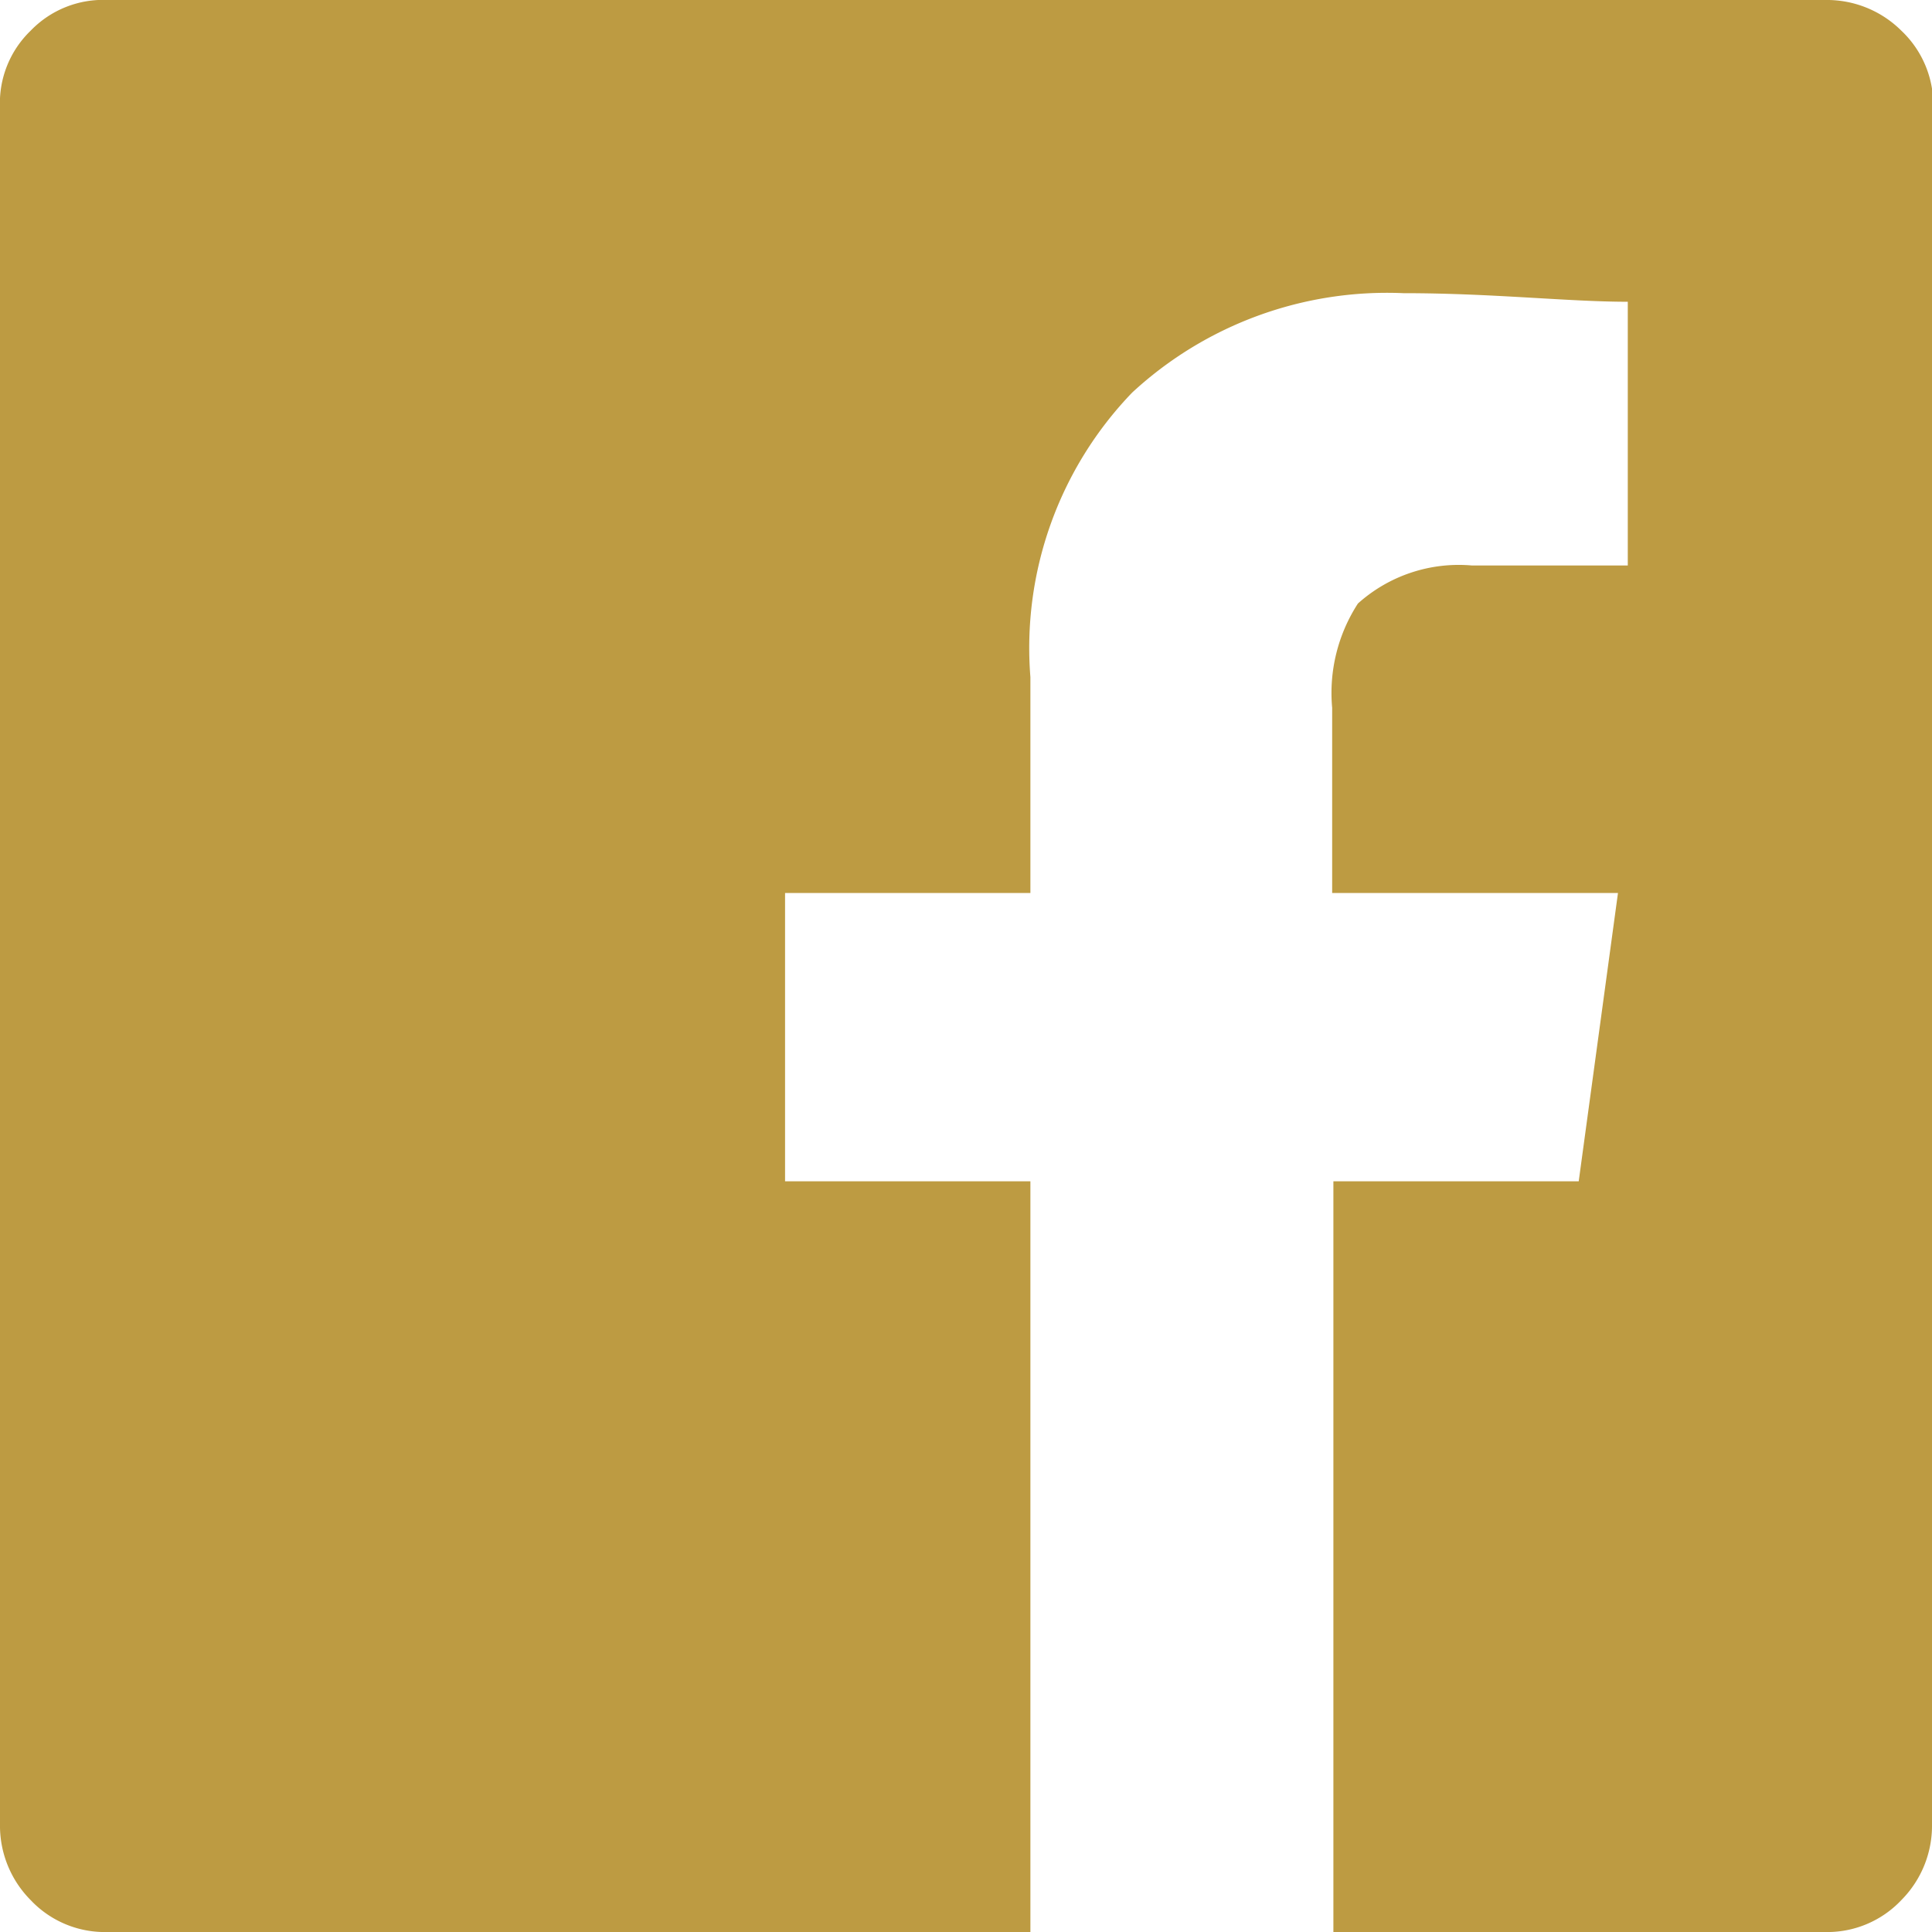
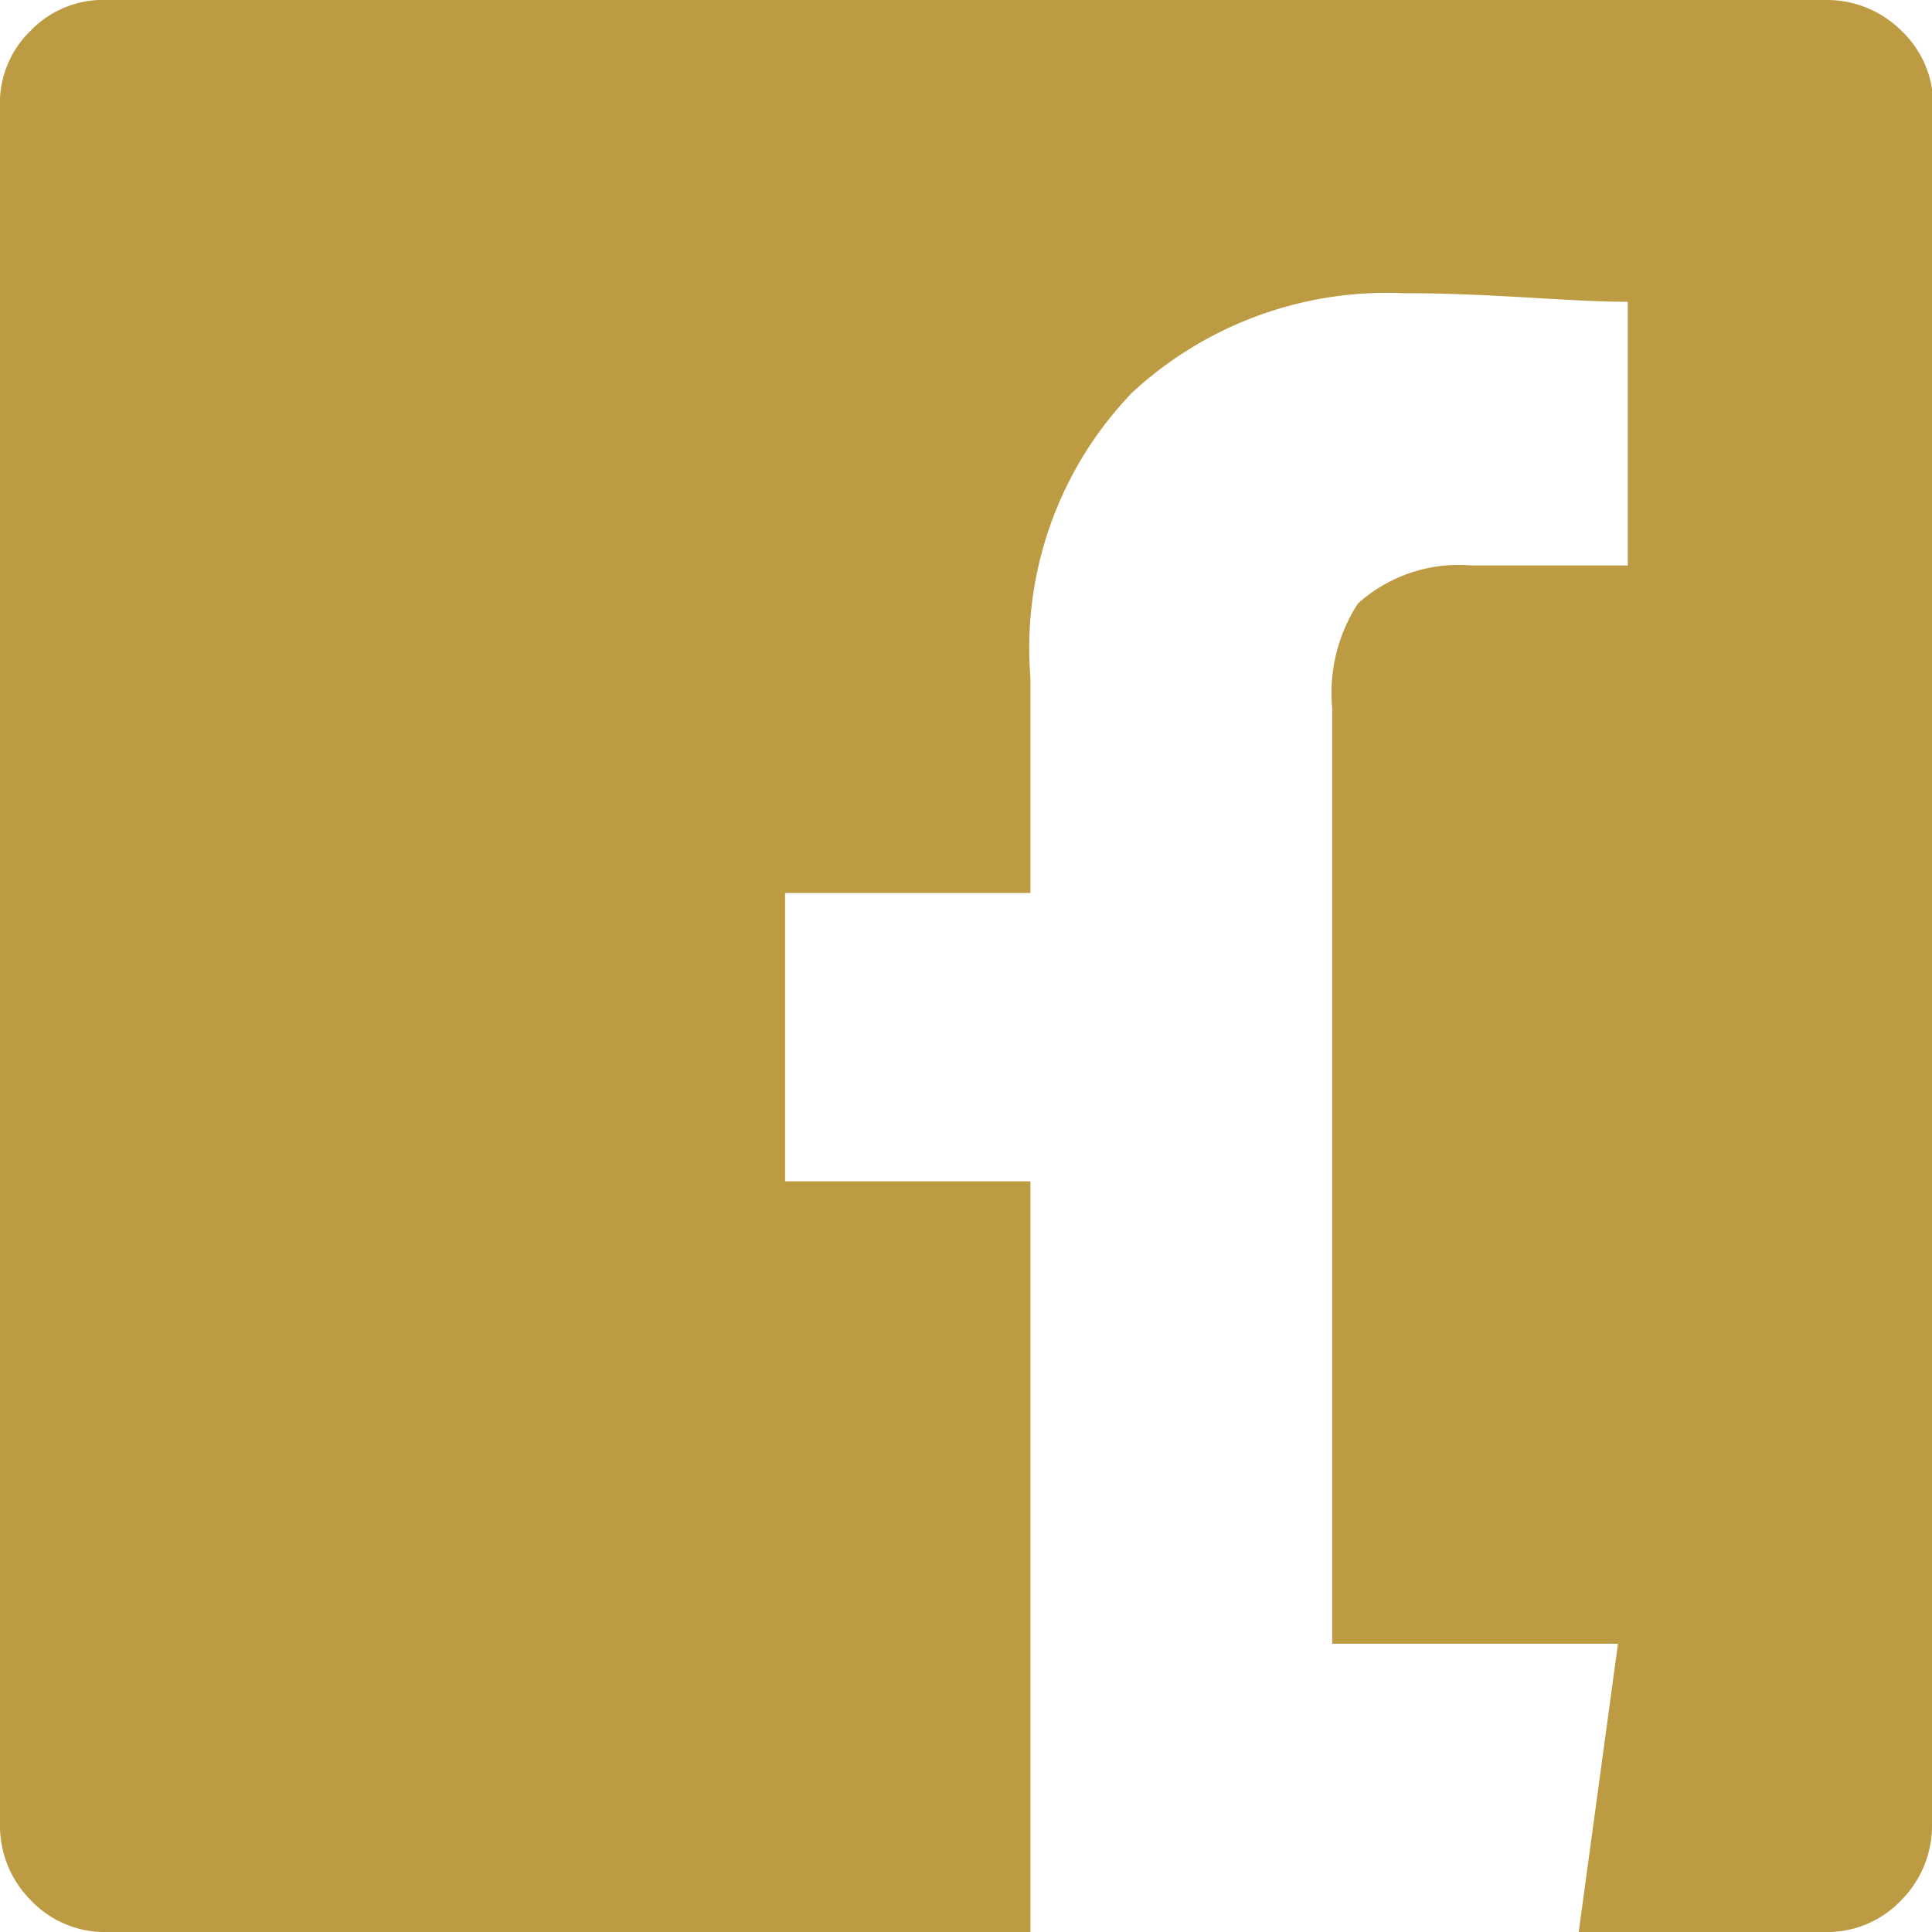
<svg xmlns="http://www.w3.org/2000/svg" viewBox="0 0 15.75 15.75">
  <defs>
    <style>.cls-1{fill:#bd9b42;}</style>
  </defs>
  <g id="レイヤー_2" data-name="レイヤー 2">
    <g id="レイヤー_1-2" data-name="レイヤー 1">
-       <path class="cls-1" d="M15.75,14.87a.86.86,0,0,1-.25.62.83.83,0,0,1-.63.26h-4V9.63h2l.32-2.35H10.86V5.77a1.34,1.34,0,0,1,.21-.85A1.23,1.23,0,0,1,12,4.61h1.27V2.46c-.49,0-1.1-.07-1.83-.07a3.06,3.06,0,0,0-2.21.81A3,3,0,0,0,8.4,5.52V7.28h-2V9.63h2v6.12H.88a.83.83,0,0,1-.63-.26A.86.86,0,0,1,0,14.87V.88A.82.82,0,0,1,.25.25.82.82,0,0,1,.88,0h14a.86.86,0,0,1,.62.25.83.83,0,0,1,.26.63Z" />
+       <path class="cls-1" d="M15.75,14.87a.86.86,0,0,1-.25.62.83.83,0,0,1-.63.26h-4h2l.32-2.35H10.86V5.77a1.34,1.34,0,0,1,.21-.85A1.23,1.23,0,0,1,12,4.61h1.27V2.46c-.49,0-1.1-.07-1.83-.07a3.06,3.06,0,0,0-2.21.81A3,3,0,0,0,8.4,5.52V7.28h-2V9.63h2v6.12H.88a.83.83,0,0,1-.63-.26A.86.86,0,0,1,0,14.87V.88A.82.82,0,0,1,.25.25.82.82,0,0,1,.88,0h14a.86.86,0,0,1,.62.25.83.83,0,0,1,.26.63Z" />
    </g>
  </g>
</svg>